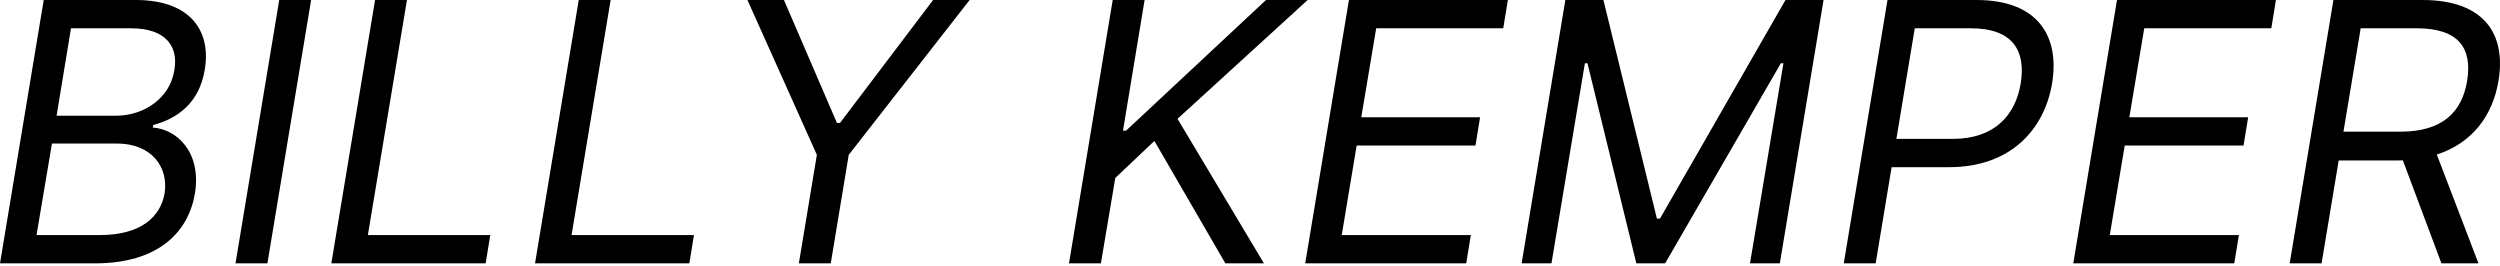
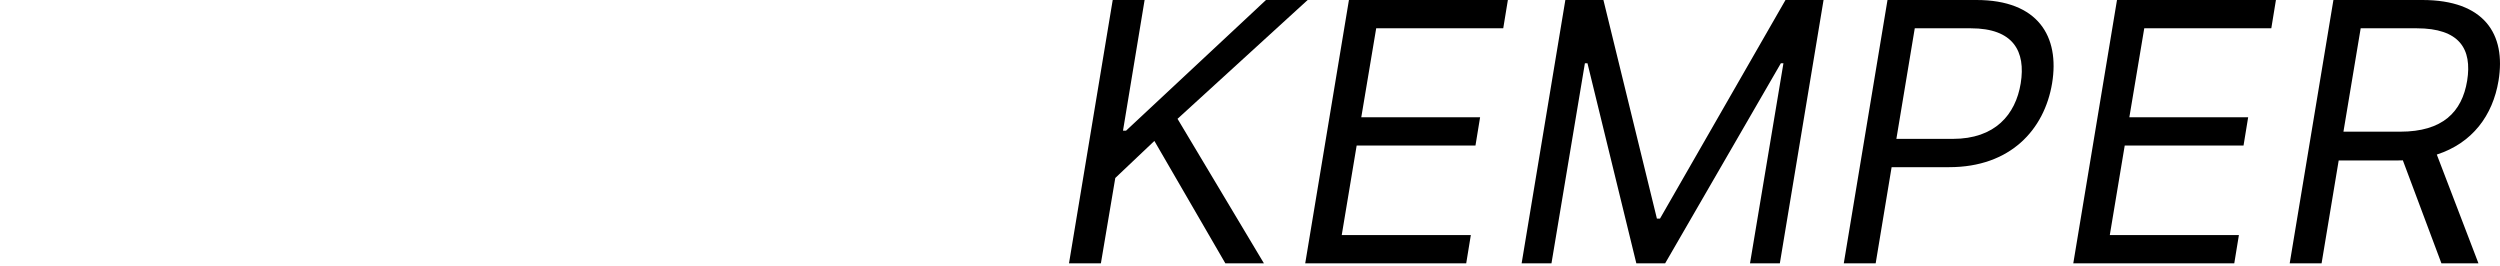
<svg xmlns="http://www.w3.org/2000/svg" width="442" height="47" viewBox="0 0 442 47" fill="none">
-   <path d="M0 46.56H16.824C27.827 46.56 33.283 41.195 34.466 34.193C35.648 26.827 31.192 22.826 27.009 22.553L27.1 22.098C31.192 21.007 35.193 18.37 36.194 12.368C37.376 5.547 33.738 0 24.008 0H7.73L0 46.56ZM6.457 41.559L9.185 25.372H20.643C26.736 25.372 29.828 29.464 29.1 34.193C28.373 38.285 25.008 41.559 17.642 41.559H6.457ZM10.003 20.461L12.55 5.002H23.189C29.373 5.002 31.556 8.275 30.828 12.368C30.101 17.278 25.554 20.461 20.461 20.461H10.003Z" fill="black" />
-   <path d="M55.006 0H49.368L41.638 46.56H47.277L55.006 0Z" fill="black" />
-   <path d="M58.581 46.56H85.863L86.681 41.559H65.038L71.949 0H66.311L58.581 46.56Z" fill="black" />
-   <path d="M94.593 46.56H121.875L122.693 41.559H101.05L107.961 0H102.323L94.593 46.56Z" fill="black" />
-   <path d="M132.145 0L144.422 27.372L141.239 46.56H146.877L150.06 27.372L171.43 0H164.974L148.514 21.734H147.968L138.602 0H132.145Z" fill="black" />
  <path d="M188.998 46.56H194.637L197.183 31.465L204.094 24.917L216.644 46.56H223.464L208.186 21.007L231.194 0H223.828L199.093 23.098H198.547L202.366 0H196.728L188.998 46.56Z" fill="black" />
  <path d="M230.762 46.56H259.226L260.044 41.559H237.219L239.856 25.736H260.863L261.681 20.734H240.674L243.311 5.002H265.773L266.592 0H238.492L230.762 46.56Z" fill="black" />
  <path d="M276.754 0L269.024 46.56H274.299L280.21 11.185H280.664L289.304 46.56H294.396L314.857 11.185H315.312L309.401 46.56H314.675L322.405 0H315.676L293.487 38.649H292.941L283.484 0H276.754Z" fill="black" />
  <path d="M325.98 46.56H331.618L334.437 29.555H344.623C355.444 29.555 361.446 22.916 362.81 14.732C364.174 6.457 360.355 0 349.442 0H333.71L325.98 46.56ZM335.279 24.553L338.53 5.002H348.442C355.99 5.002 358.172 9.094 357.263 14.732C356.354 20.279 352.716 24.553 345.259 24.553H335.279Z" fill="black" />
  <path d="M366.556 46.56H395.019L395.838 41.559H373.012L375.65 25.736H396.656L397.475 20.734H376.468L379.105 5.002H401.567L402.385 0H374.285L366.556 46.56Z" fill="black" />
  <path d="M404.818 46.56H410.456L413.48 28.373H423.642C424.052 28.373 424.438 28.373 424.825 28.35L431.645 46.56H438.192L430.826 27.327C437.124 25.281 440.716 20.416 441.739 14.277C443.103 6.002 439.193 0 428.28 0H412.548L404.818 46.56ZM414.321 23.28L417.368 5.002H427.28C434.828 5.002 437.101 8.639 436.192 14.277C435.282 19.825 431.827 23.28 424.37 23.28H414.321Z" fill="black" />
</svg>